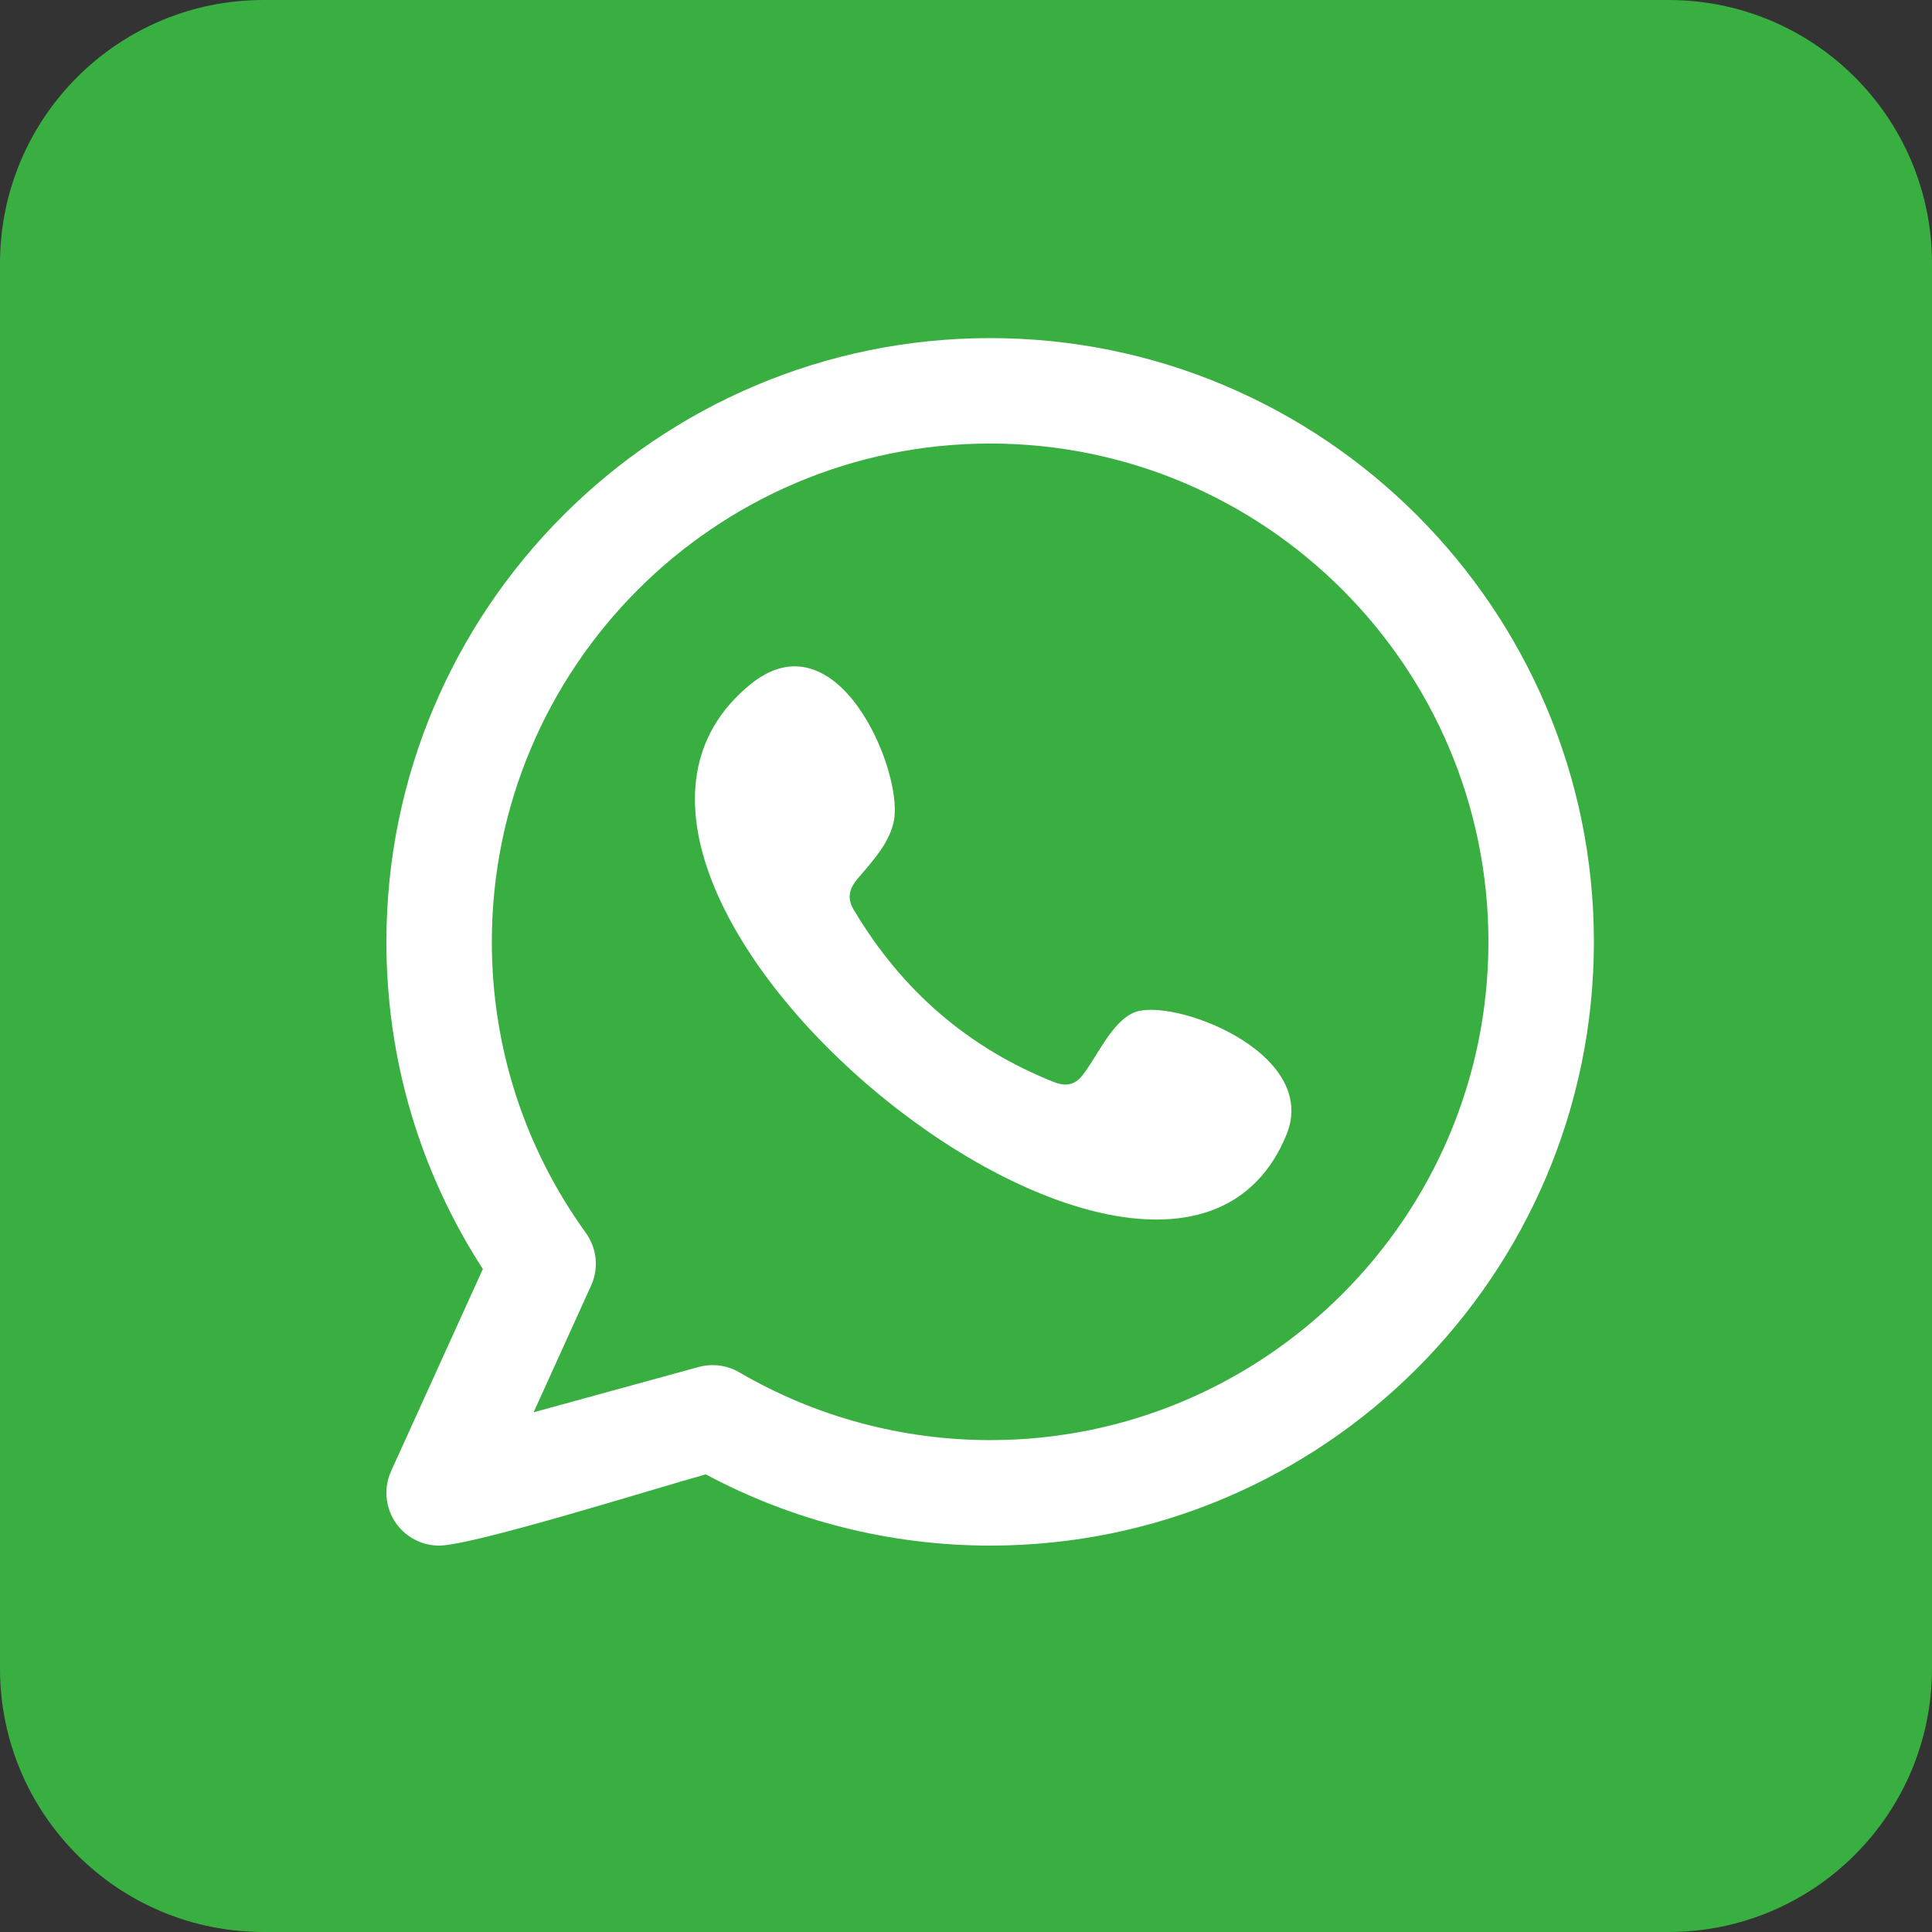
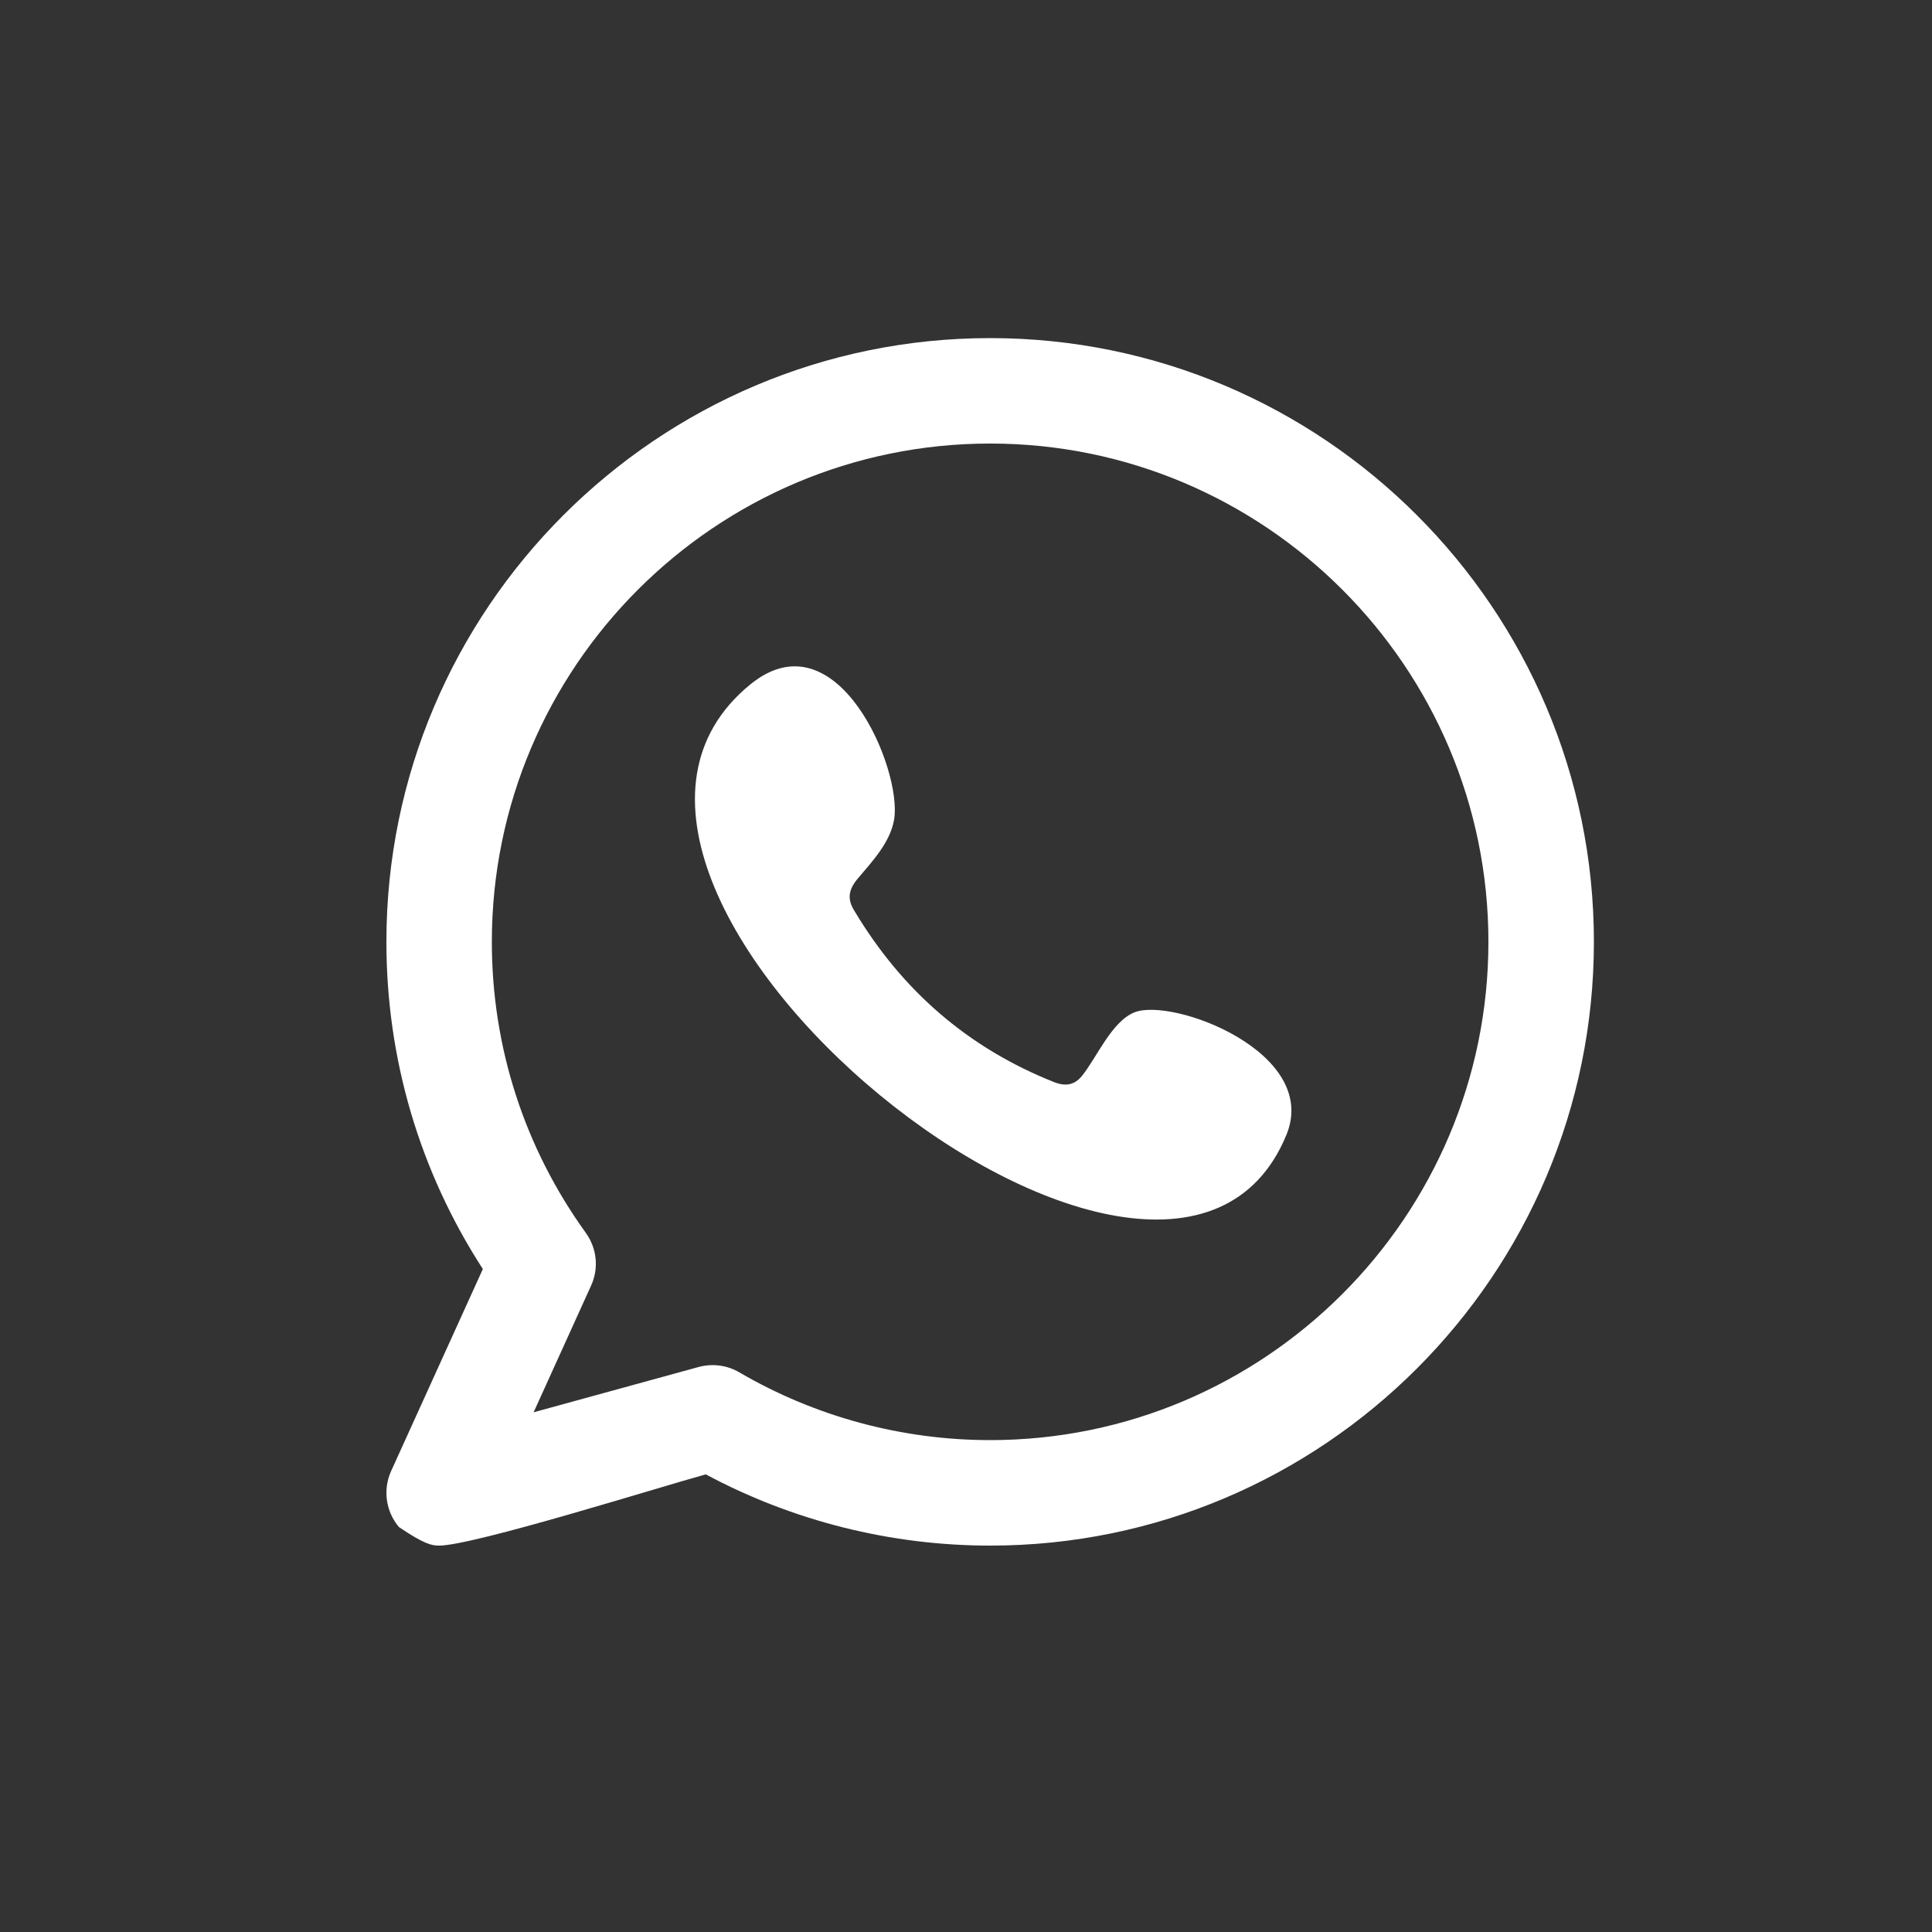
<svg xmlns="http://www.w3.org/2000/svg" width="40" height="40" viewBox="0 0 40 40" fill="none">
  <rect x="0" y="0" width="40" height="40" fill="#333333" stroke="none" />
-   <path d="M34.545 0H5.455C2.442 0 0 2.442 0 5.455V34.545C0 37.558 2.442 40 5.455 40H34.545C37.558 40 40 37.558 40 34.545V5.455C40 2.442 37.558 0 34.545 0Z" fill="#39AE41" />
-   <path fill-rule="evenodd" clip-rule="evenodd" d="M23.484 20.961C23.011 21.155 22.709 21.895 22.402 22.274C22.245 22.468 22.058 22.498 21.816 22.401C20.04 21.693 18.679 20.508 17.699 18.874C17.533 18.621 17.563 18.42 17.763 18.185C18.059 17.836 18.431 17.44 18.511 16.971C18.689 15.932 17.33 12.709 15.536 14.169C10.374 18.375 24.148 29.532 26.633 23.498C27.337 21.788 24.269 20.64 23.484 20.961ZM20.5 29.816C18.674 29.816 16.878 29.331 15.305 28.412C15.053 28.264 14.748 28.225 14.465 28.302L11.048 29.24L12.238 26.617C12.318 26.442 12.35 26.249 12.331 26.058C12.312 25.866 12.242 25.683 12.13 25.527C10.857 23.762 10.183 21.678 10.183 19.5C10.183 13.811 14.811 9.183 20.5 9.183C26.189 9.183 30.816 13.811 30.816 19.5C30.816 25.189 26.189 29.816 20.5 29.816ZM20.5 7C13.607 7 8 12.607 8 19.5C8 21.925 8.689 24.253 9.997 26.274L8.098 30.456C8.012 30.645 7.982 30.855 8.011 31.06C8.04 31.266 8.126 31.459 8.261 31.617C8.364 31.737 8.491 31.833 8.634 31.899C8.778 31.966 8.934 32 9.092 32C9.796 32 13.635 30.794 14.612 30.525C16.419 31.492 18.444 32 20.5 32C27.392 32 33 26.392 33 19.5C33 12.607 27.392 7 20.5 7Z" fill="white" />
+   <path fill-rule="evenodd" clip-rule="evenodd" d="M23.484 20.961C23.011 21.155 22.709 21.895 22.402 22.274C22.245 22.468 22.058 22.498 21.816 22.401C20.04 21.693 18.679 20.508 17.699 18.874C17.533 18.621 17.563 18.42 17.763 18.185C18.059 17.836 18.431 17.44 18.511 16.971C18.689 15.932 17.33 12.709 15.536 14.169C10.374 18.375 24.148 29.532 26.633 23.498C27.337 21.788 24.269 20.64 23.484 20.961ZM20.5 29.816C18.674 29.816 16.878 29.331 15.305 28.412C15.053 28.264 14.748 28.225 14.465 28.302L11.048 29.24L12.238 26.617C12.318 26.442 12.35 26.249 12.331 26.058C12.312 25.866 12.242 25.683 12.13 25.527C10.857 23.762 10.183 21.678 10.183 19.5C10.183 13.811 14.811 9.183 20.5 9.183C26.189 9.183 30.816 13.811 30.816 19.5C30.816 25.189 26.189 29.816 20.5 29.816ZM20.5 7C13.607 7 8 12.607 8 19.5C8 21.925 8.689 24.253 9.997 26.274L8.098 30.456C8.012 30.645 7.982 30.855 8.011 31.06C8.04 31.266 8.126 31.459 8.261 31.617C8.778 31.966 8.934 32 9.092 32C9.796 32 13.635 30.794 14.612 30.525C16.419 31.492 18.444 32 20.5 32C27.392 32 33 26.392 33 19.5C33 12.607 27.392 7 20.5 7Z" fill="white" />
</svg>